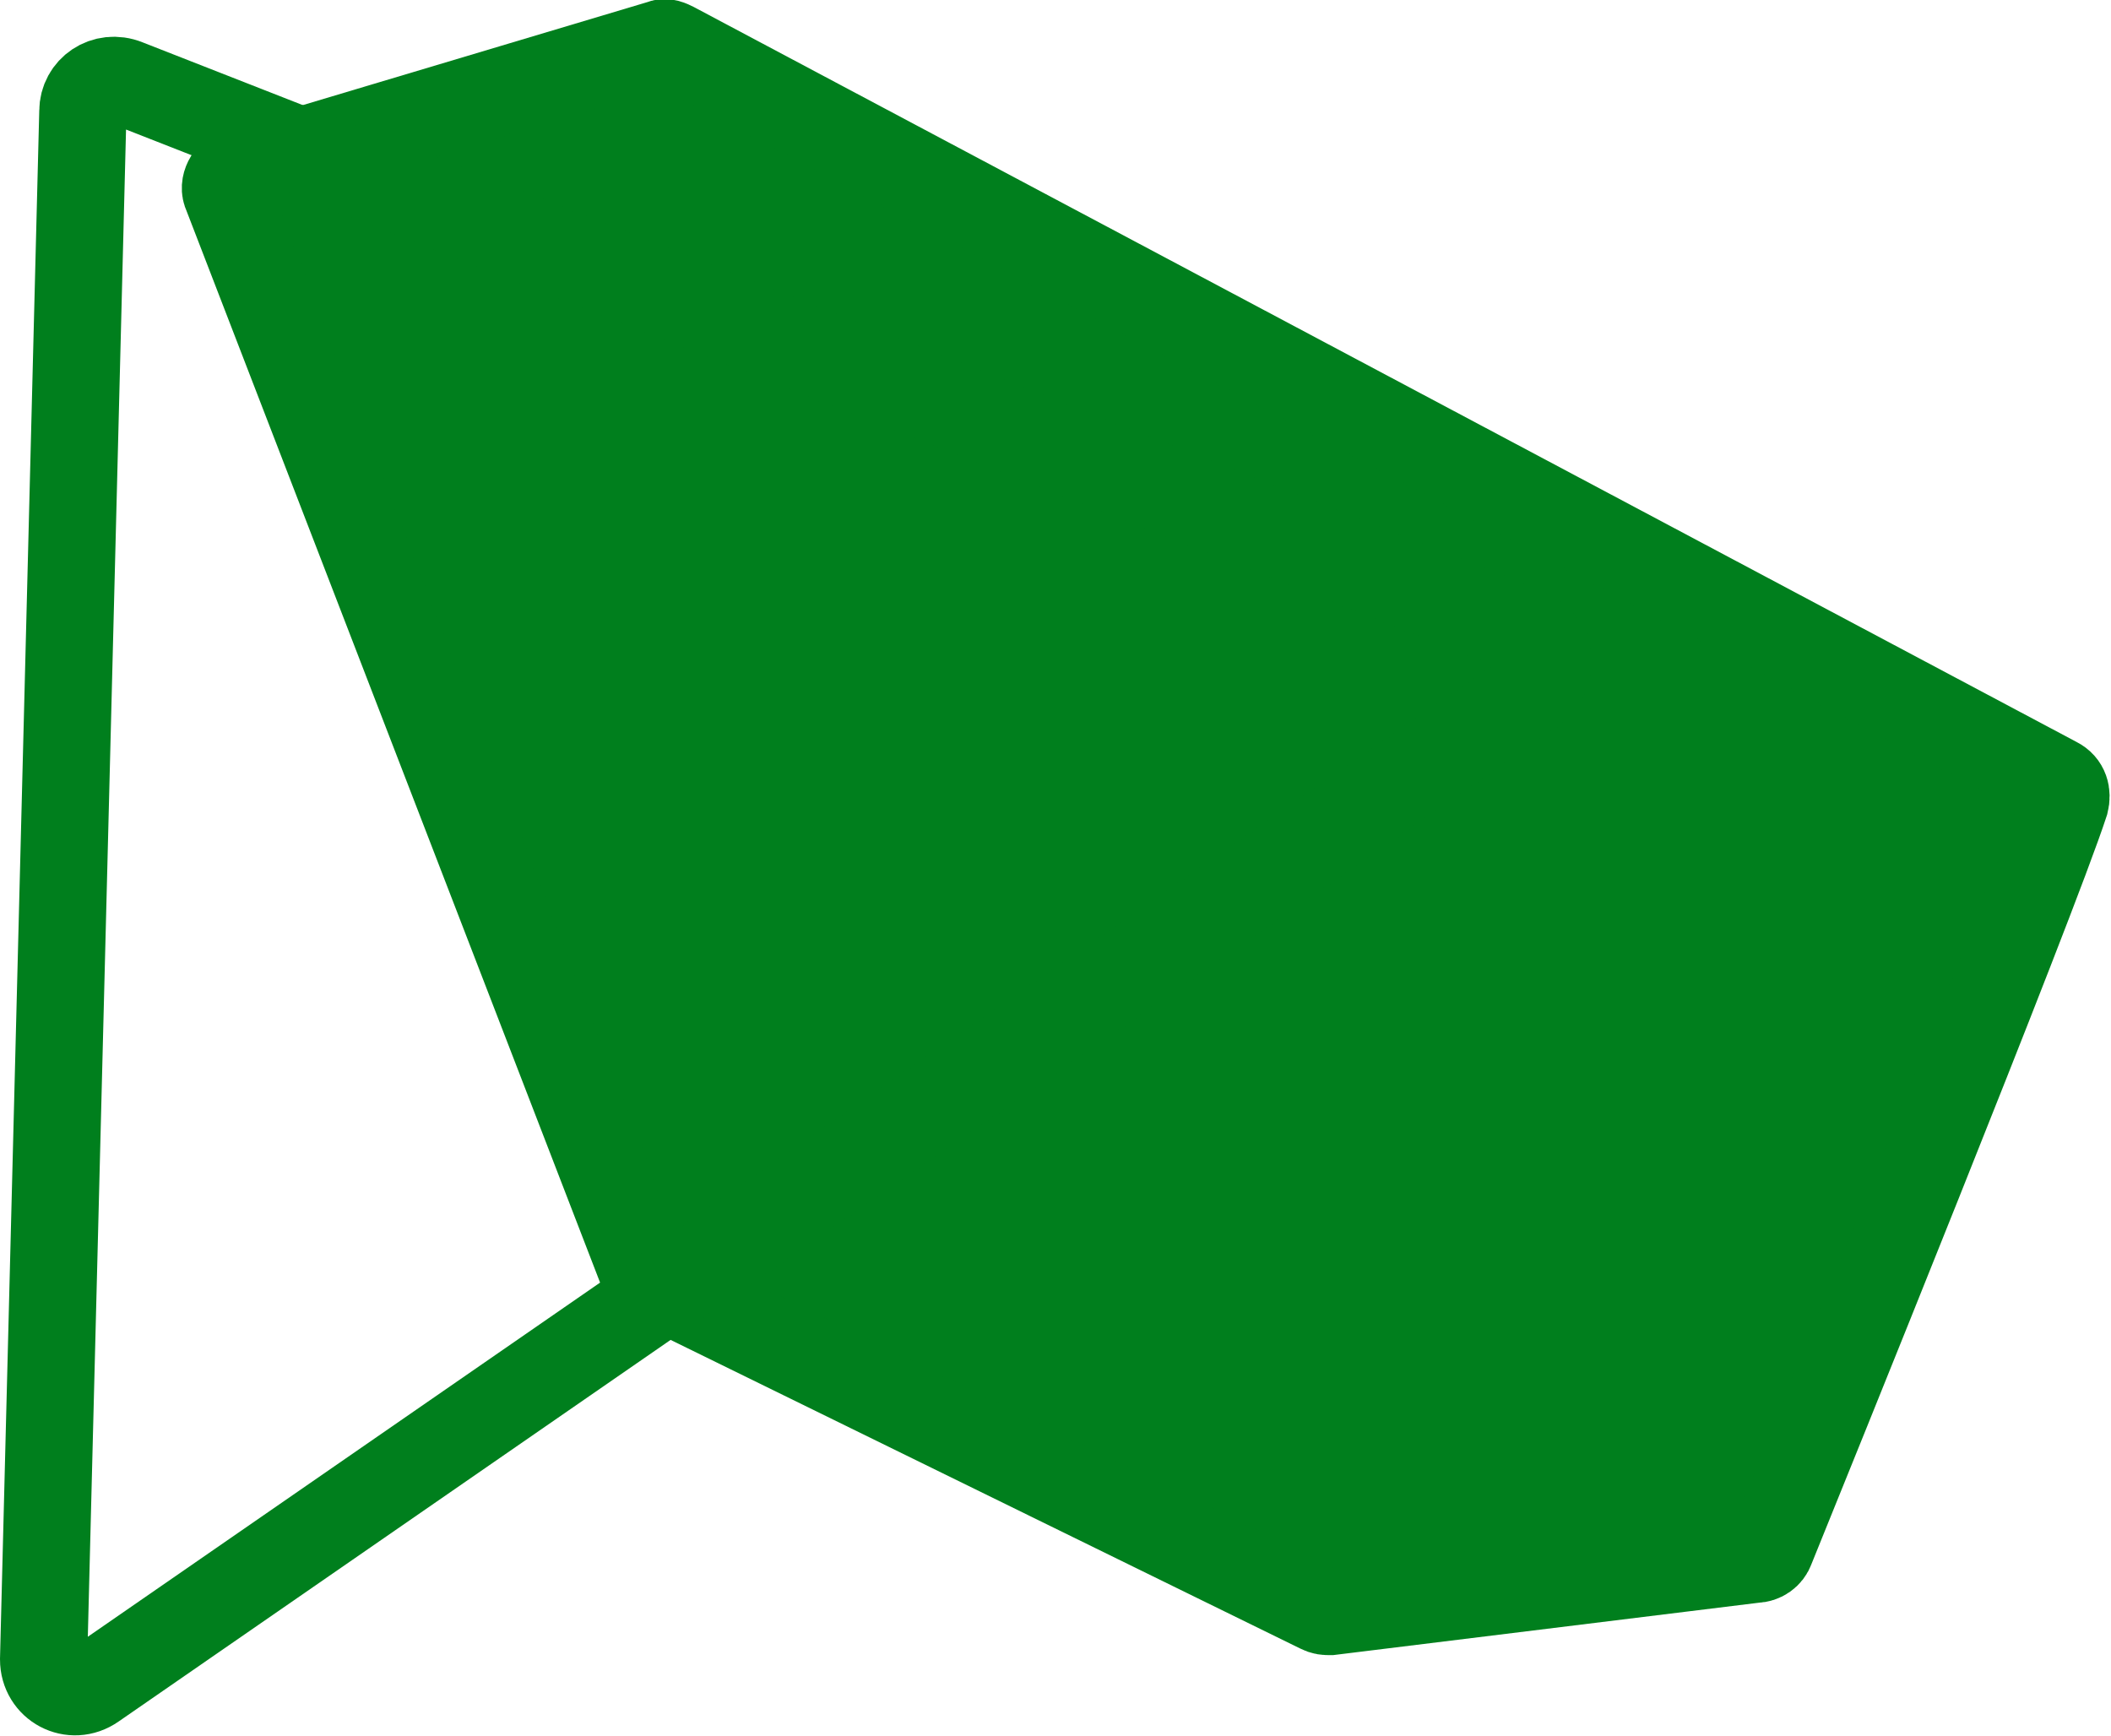
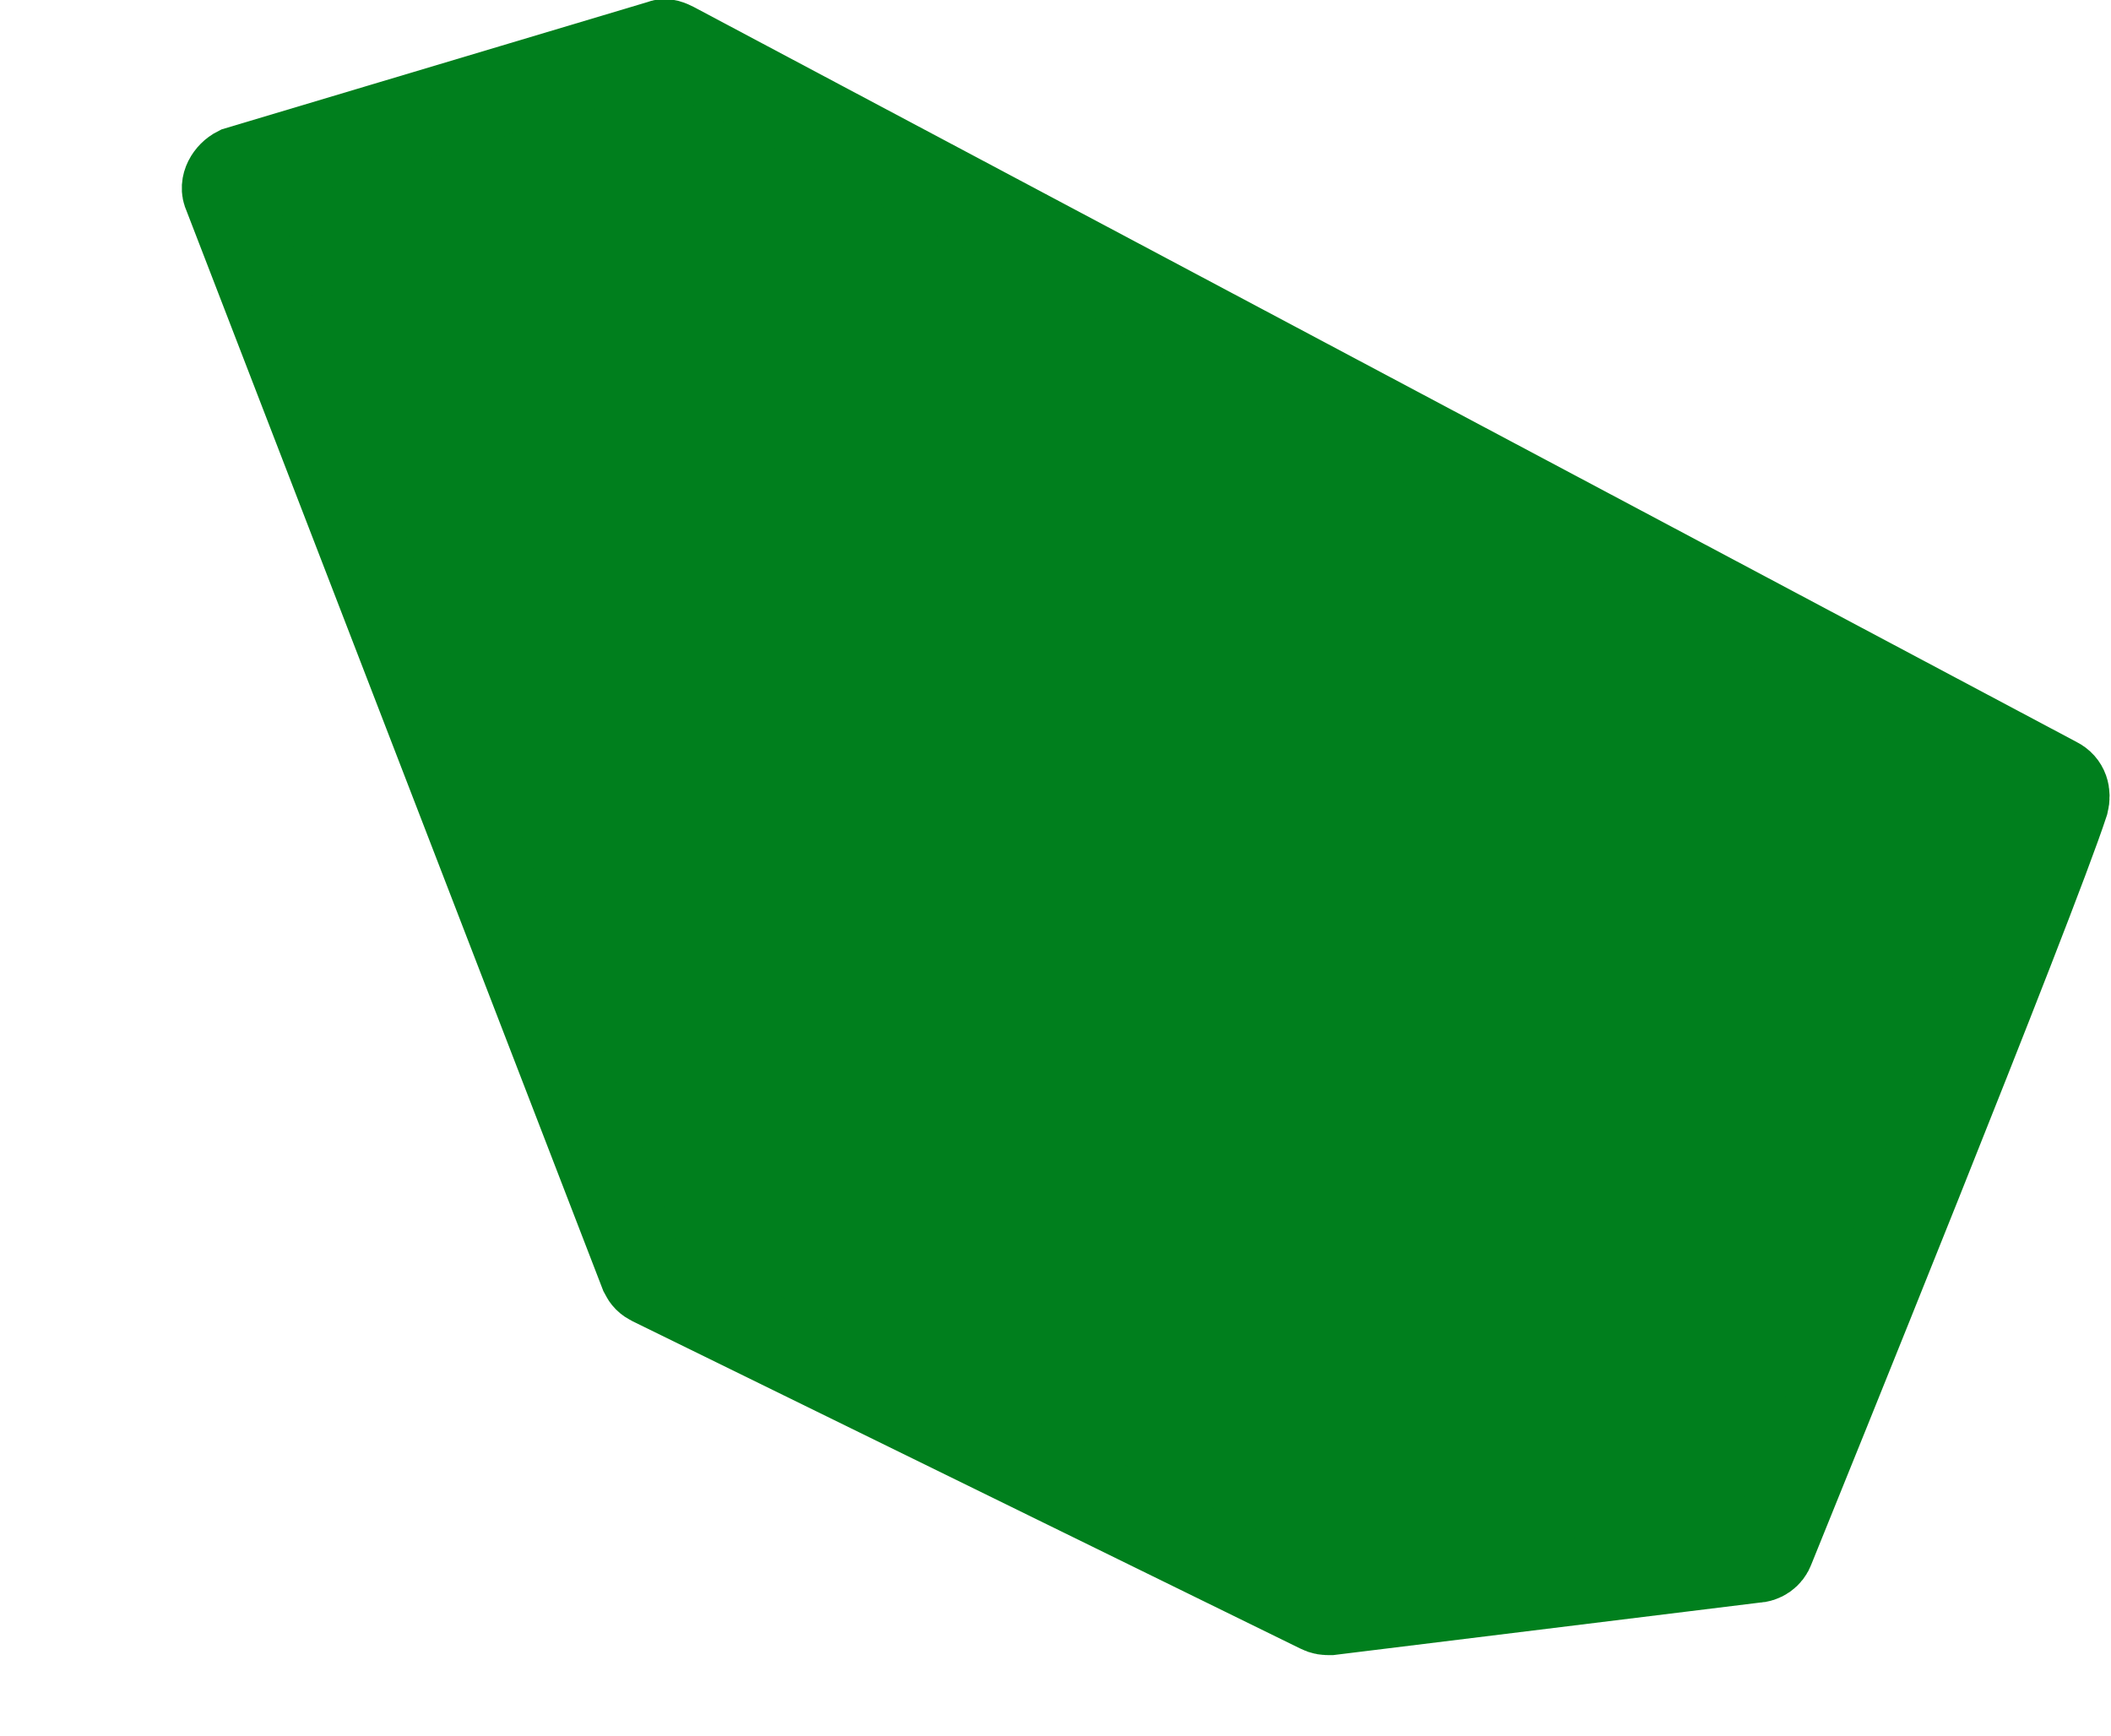
<svg xmlns="http://www.w3.org/2000/svg" id="Слой_1" x="0px" y="0px" viewBox="0 0 96.8 79.6" xml:space="preserve">
  <g>
    <path fill="#007F1D" stroke="#007F1D" stroke-width="4" stroke-miterlimit="10" d="M94.7,36.8c-1.5,4.6-12,30.5-13.5,34.2 c-0.1,0.3-0.4,0.5-0.7,0.5L61,73.9c-0.2,0-0.3,0-0.5-0.1l-30.6-15c-0.2-0.1-0.3-0.2-0.4-0.4L10.4,8.9c-0.2-0.4,0.1-0.9,0.5-1.1 L30.3,2c0.2-0.1,0.4,0,0.6,0.1l63.4,33.7C94.7,36,94.8,36.4,94.7,36.8z" />
-     <path fill="none" stroke="#007F1D" stroke-width="4" stroke-miterlimit="10" d="M70.4,31.6L4.3,77.3c-1,0.7-2.3,0-2.3-1.2l1.8-71 c0-1,1-1.7,2-1.3L70.1,29C71.2,29.5,71.3,30.9,70.4,31.6z" />
  </g>
</svg>